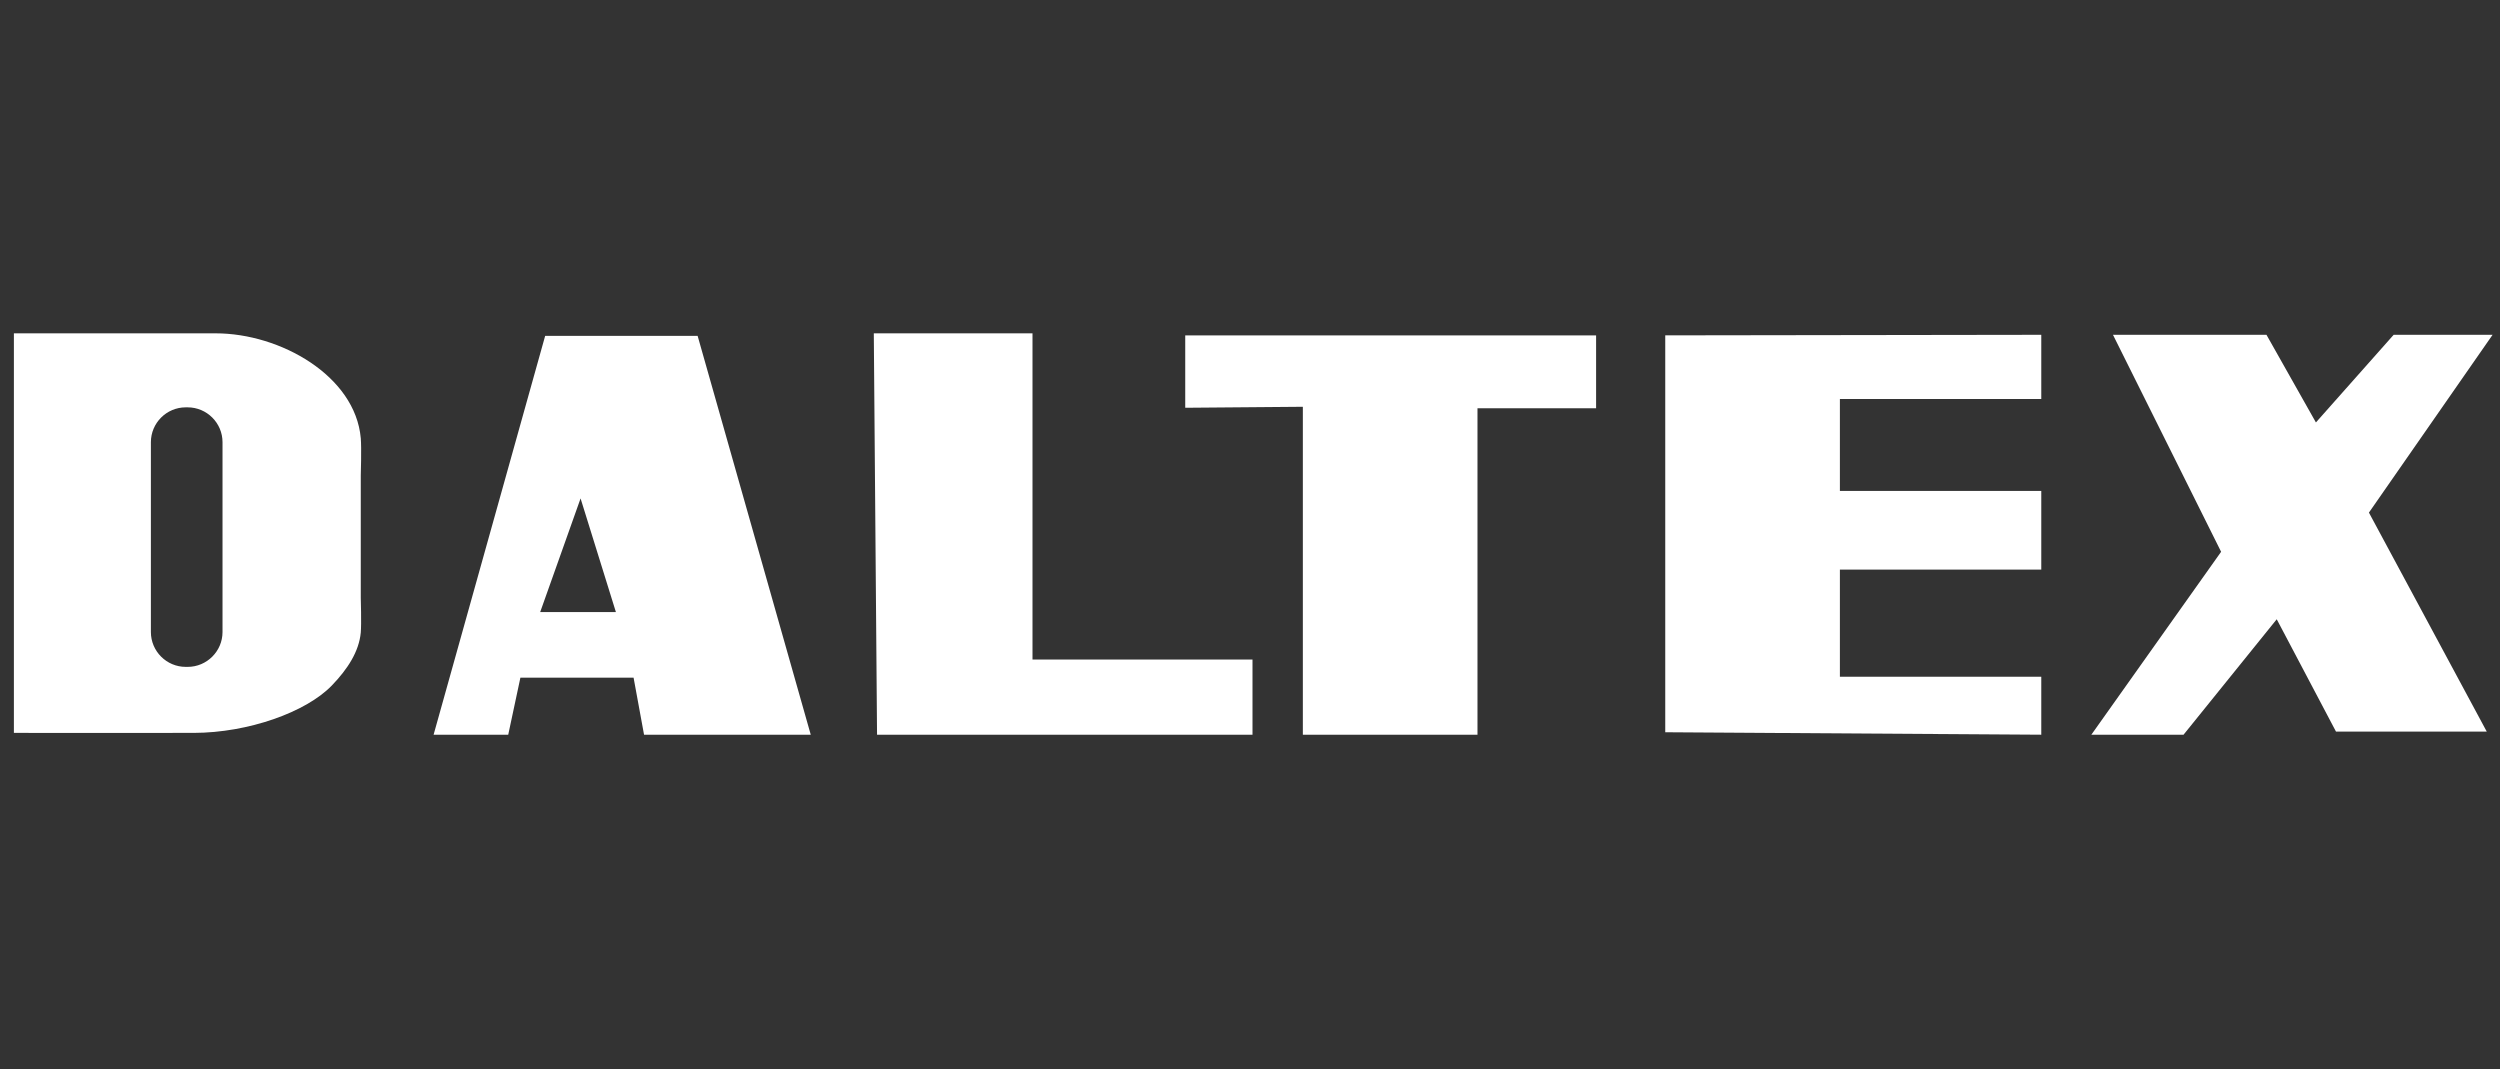
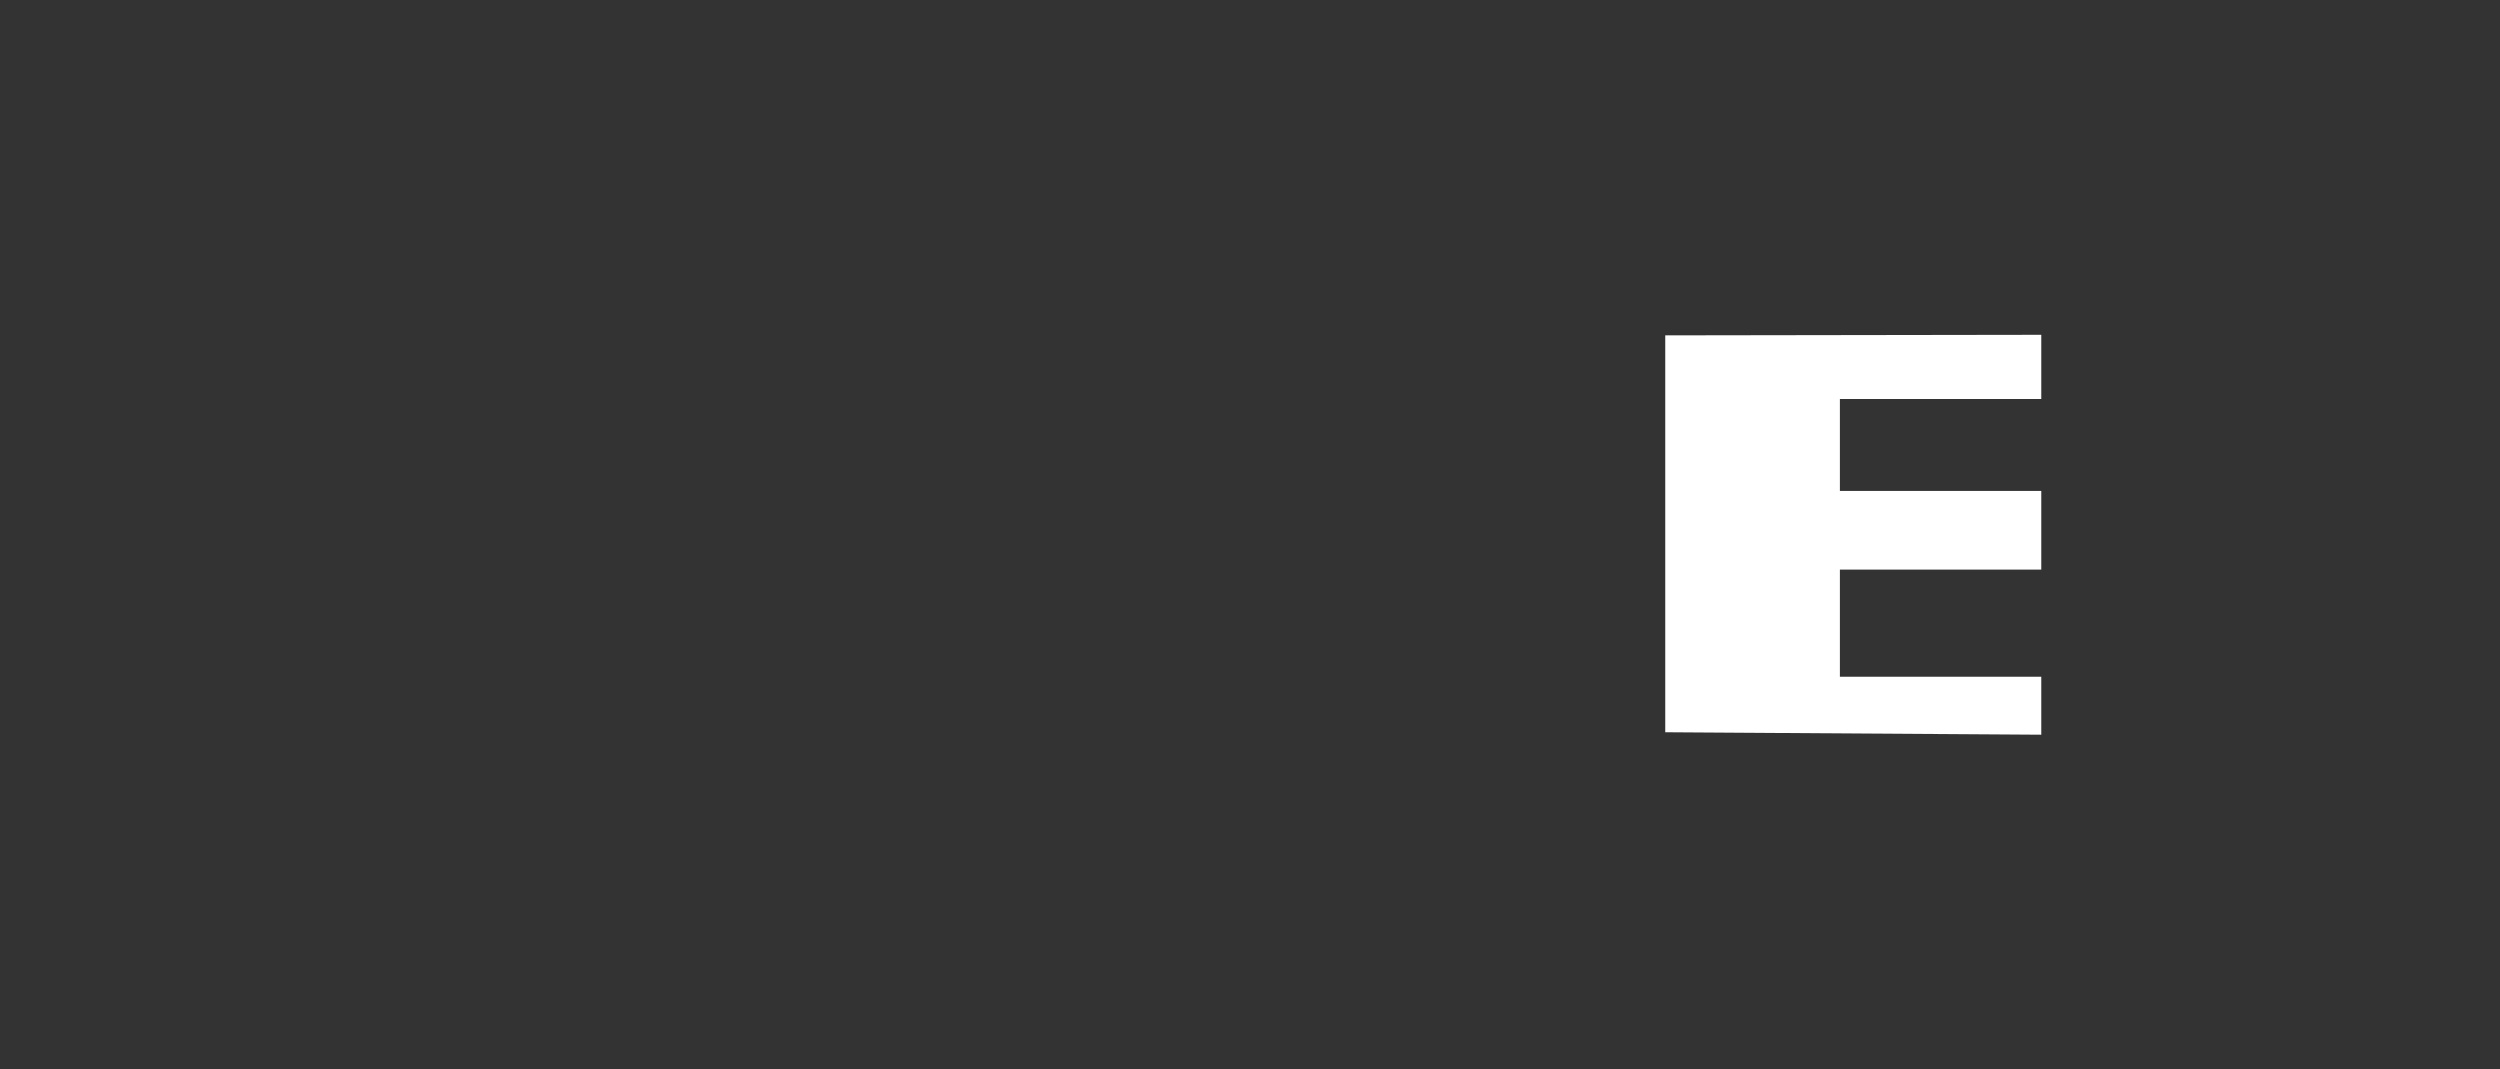
<svg xmlns="http://www.w3.org/2000/svg" width="180" height="77" viewBox="0 0 180 77" fill="none">
  <rect x="0" y="0" width="180" height="77" fill="#333333" stroke="none" />
-   <path d="M15.525 24H1V52.768C1 52.768 10.753 52.778 13.958 52.768C17.866 52.758 22.027 51.286 23.888 49.36C25.041 48.167 25.849 46.903 25.976 45.543C26.032 44.921 25.976 43.05 25.976 43.05V34.238C25.976 34.238 26.037 32.221 25.976 31.553C25.581 27.064 20.187 24 15.525 24ZM16.021 34.723V45.508C16.021 46.888 14.893 48.015 13.513 48.015H13.372C11.991 48.015 10.864 46.888 10.864 45.508V31.837C10.864 30.456 11.991 29.329 13.372 29.329H13.513C14.893 29.329 16.021 30.456 16.021 31.837V34.718V34.723Z" fill="white" />
-   <path d="M45.618 48.794L46.371 52.899H58.374L50.229 24.182H39.252L31.219 52.899H36.593L37.468 48.794H45.608H45.618ZM41.801 35.886L44.344 44.067H38.894L41.801 35.886Z" fill="white" />
-   <path d="M62.914 24H74.34V47.484H90.18V52.899H63.147L62.914 24Z" fill="white" />
-   <path d="M93.805 52.899H106.379V29.395H114.919V24.147H85.337V29.359L93.805 29.288V52.899Z" fill="white" />
  <path d="M119.898 24.146L146.972 24.106V28.727H132.472V35.345H146.972V41.013H132.472V48.723H146.972V52.899L119.898 52.722V24.146Z" fill="white" />
-   <path d="M152.134 24.106H163.186L166.746 30.416L172.343 24.106H179.466L170.563 36.907L179.047 52.677H168.192L163.925 44.587L157.215 52.899H150.577L159.92 39.729L152.134 24.106Z" fill="white" />
</svg>